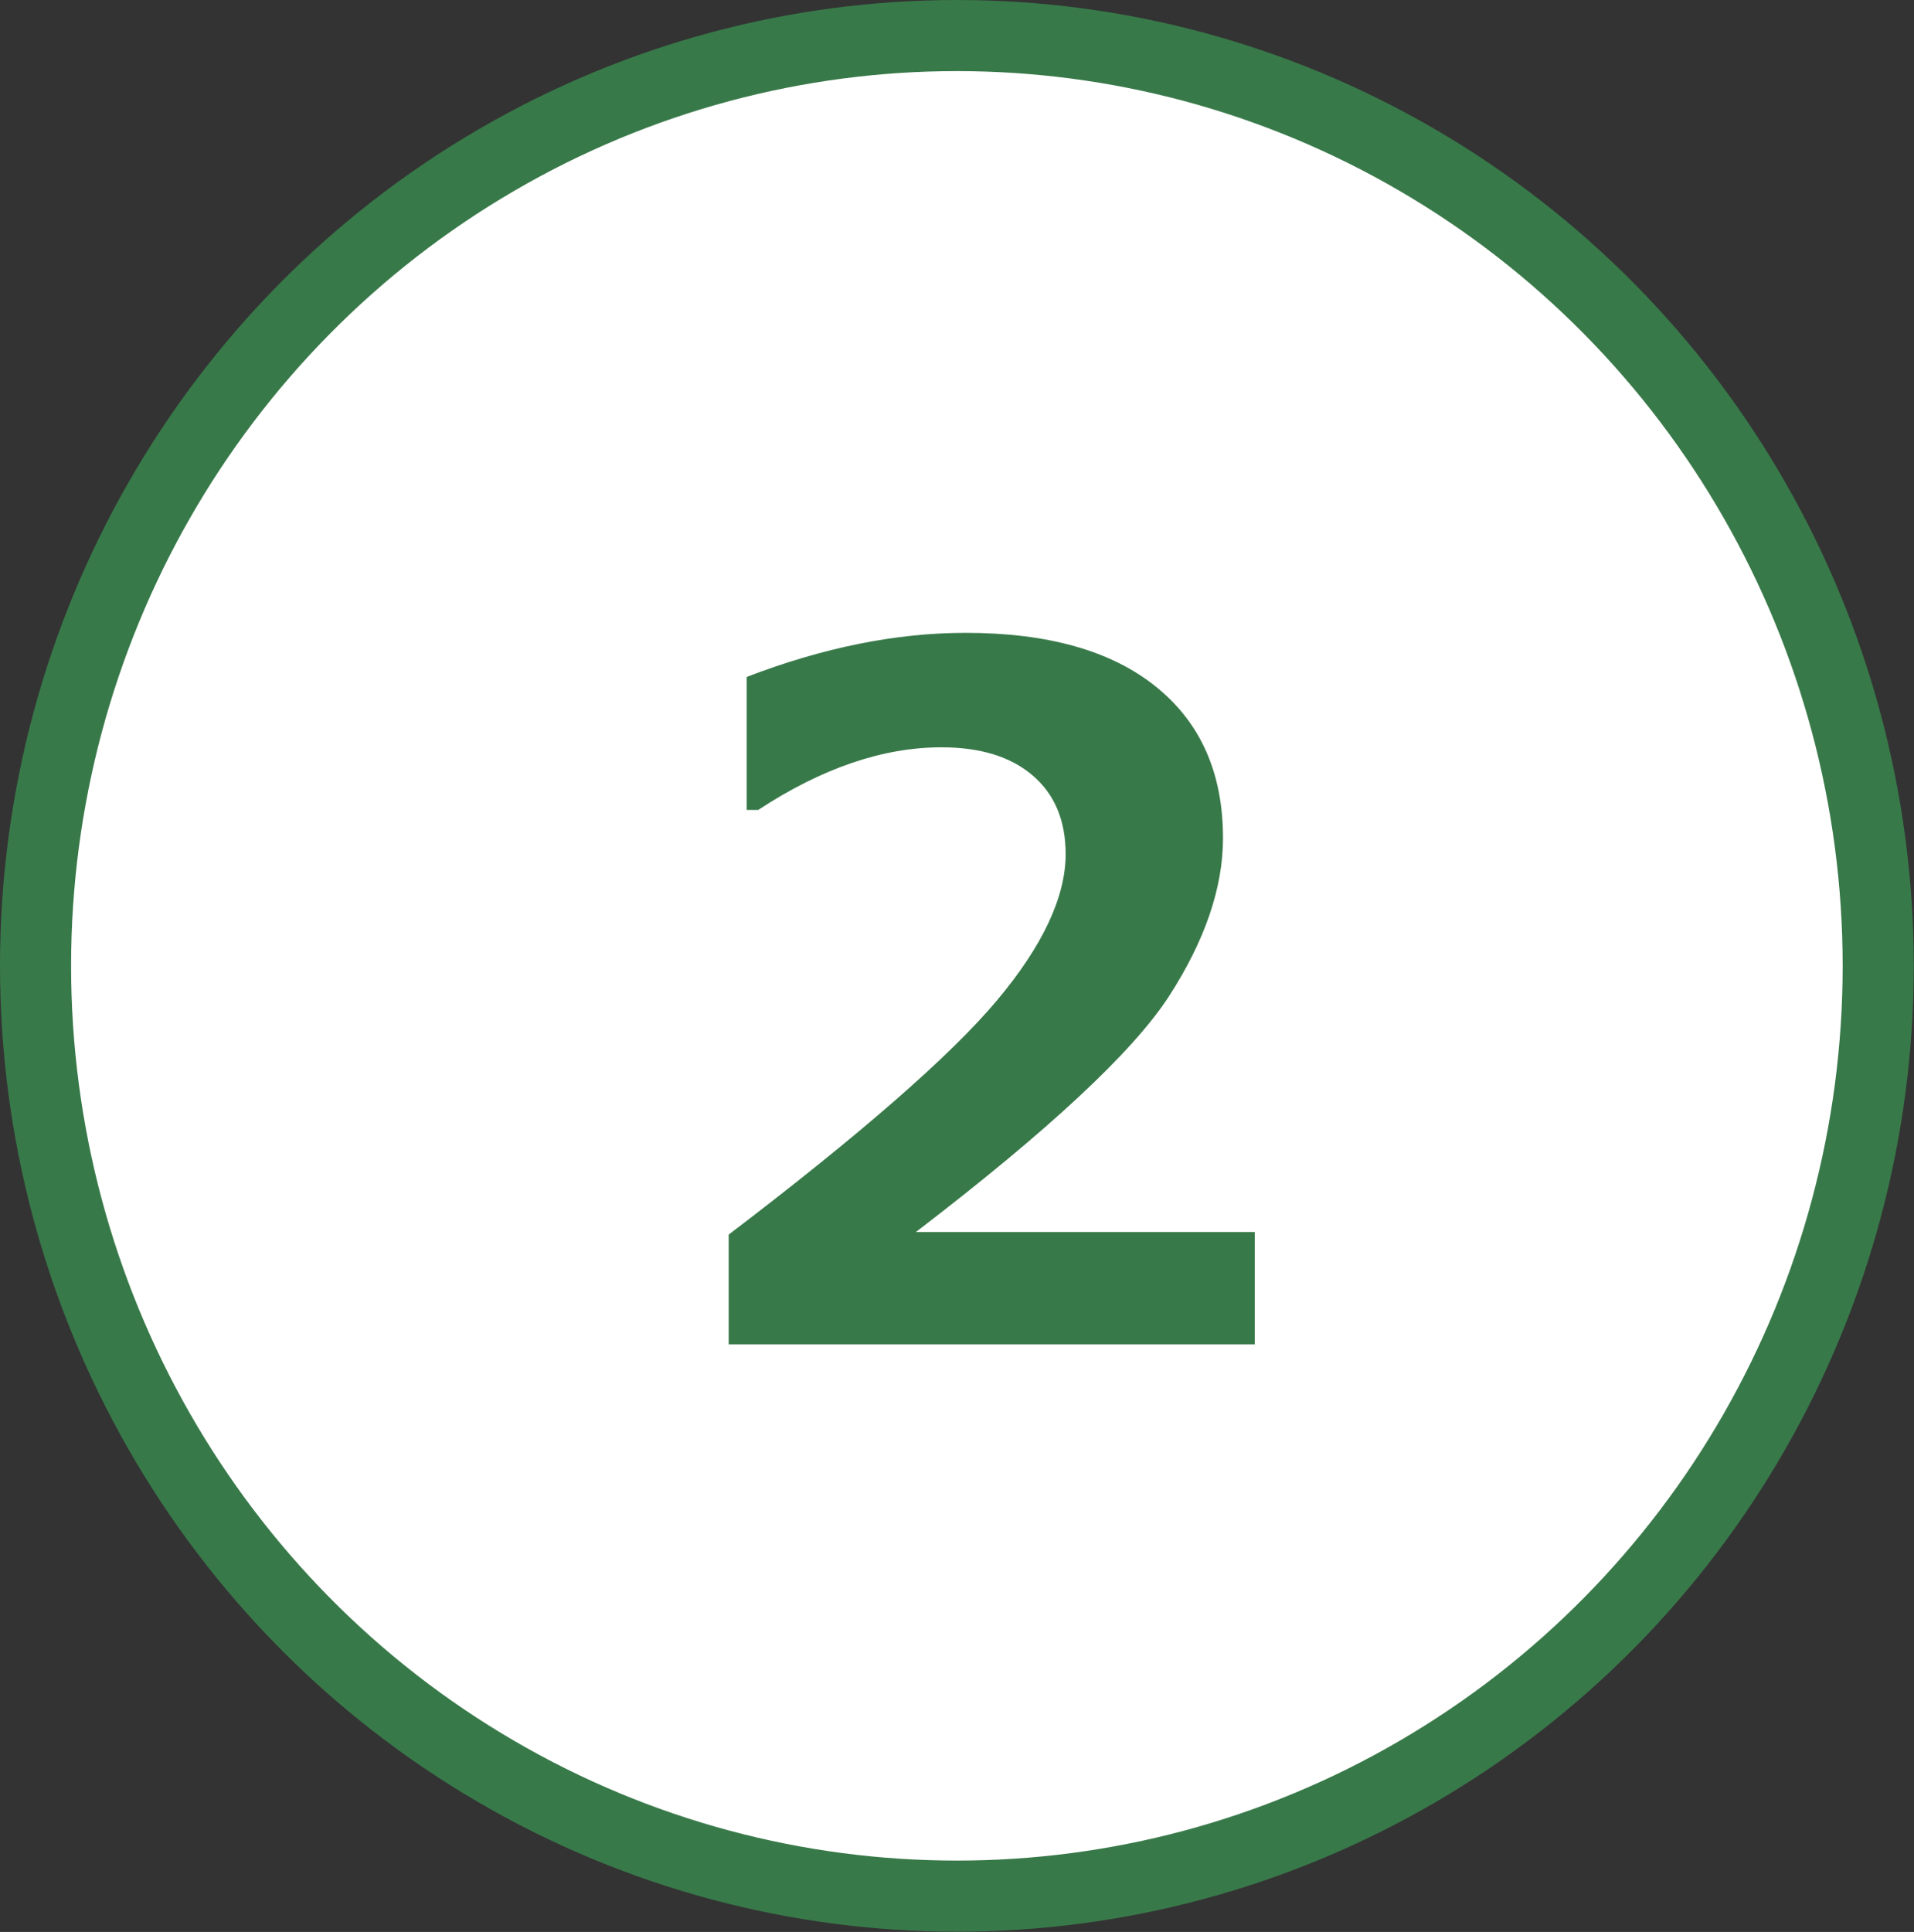
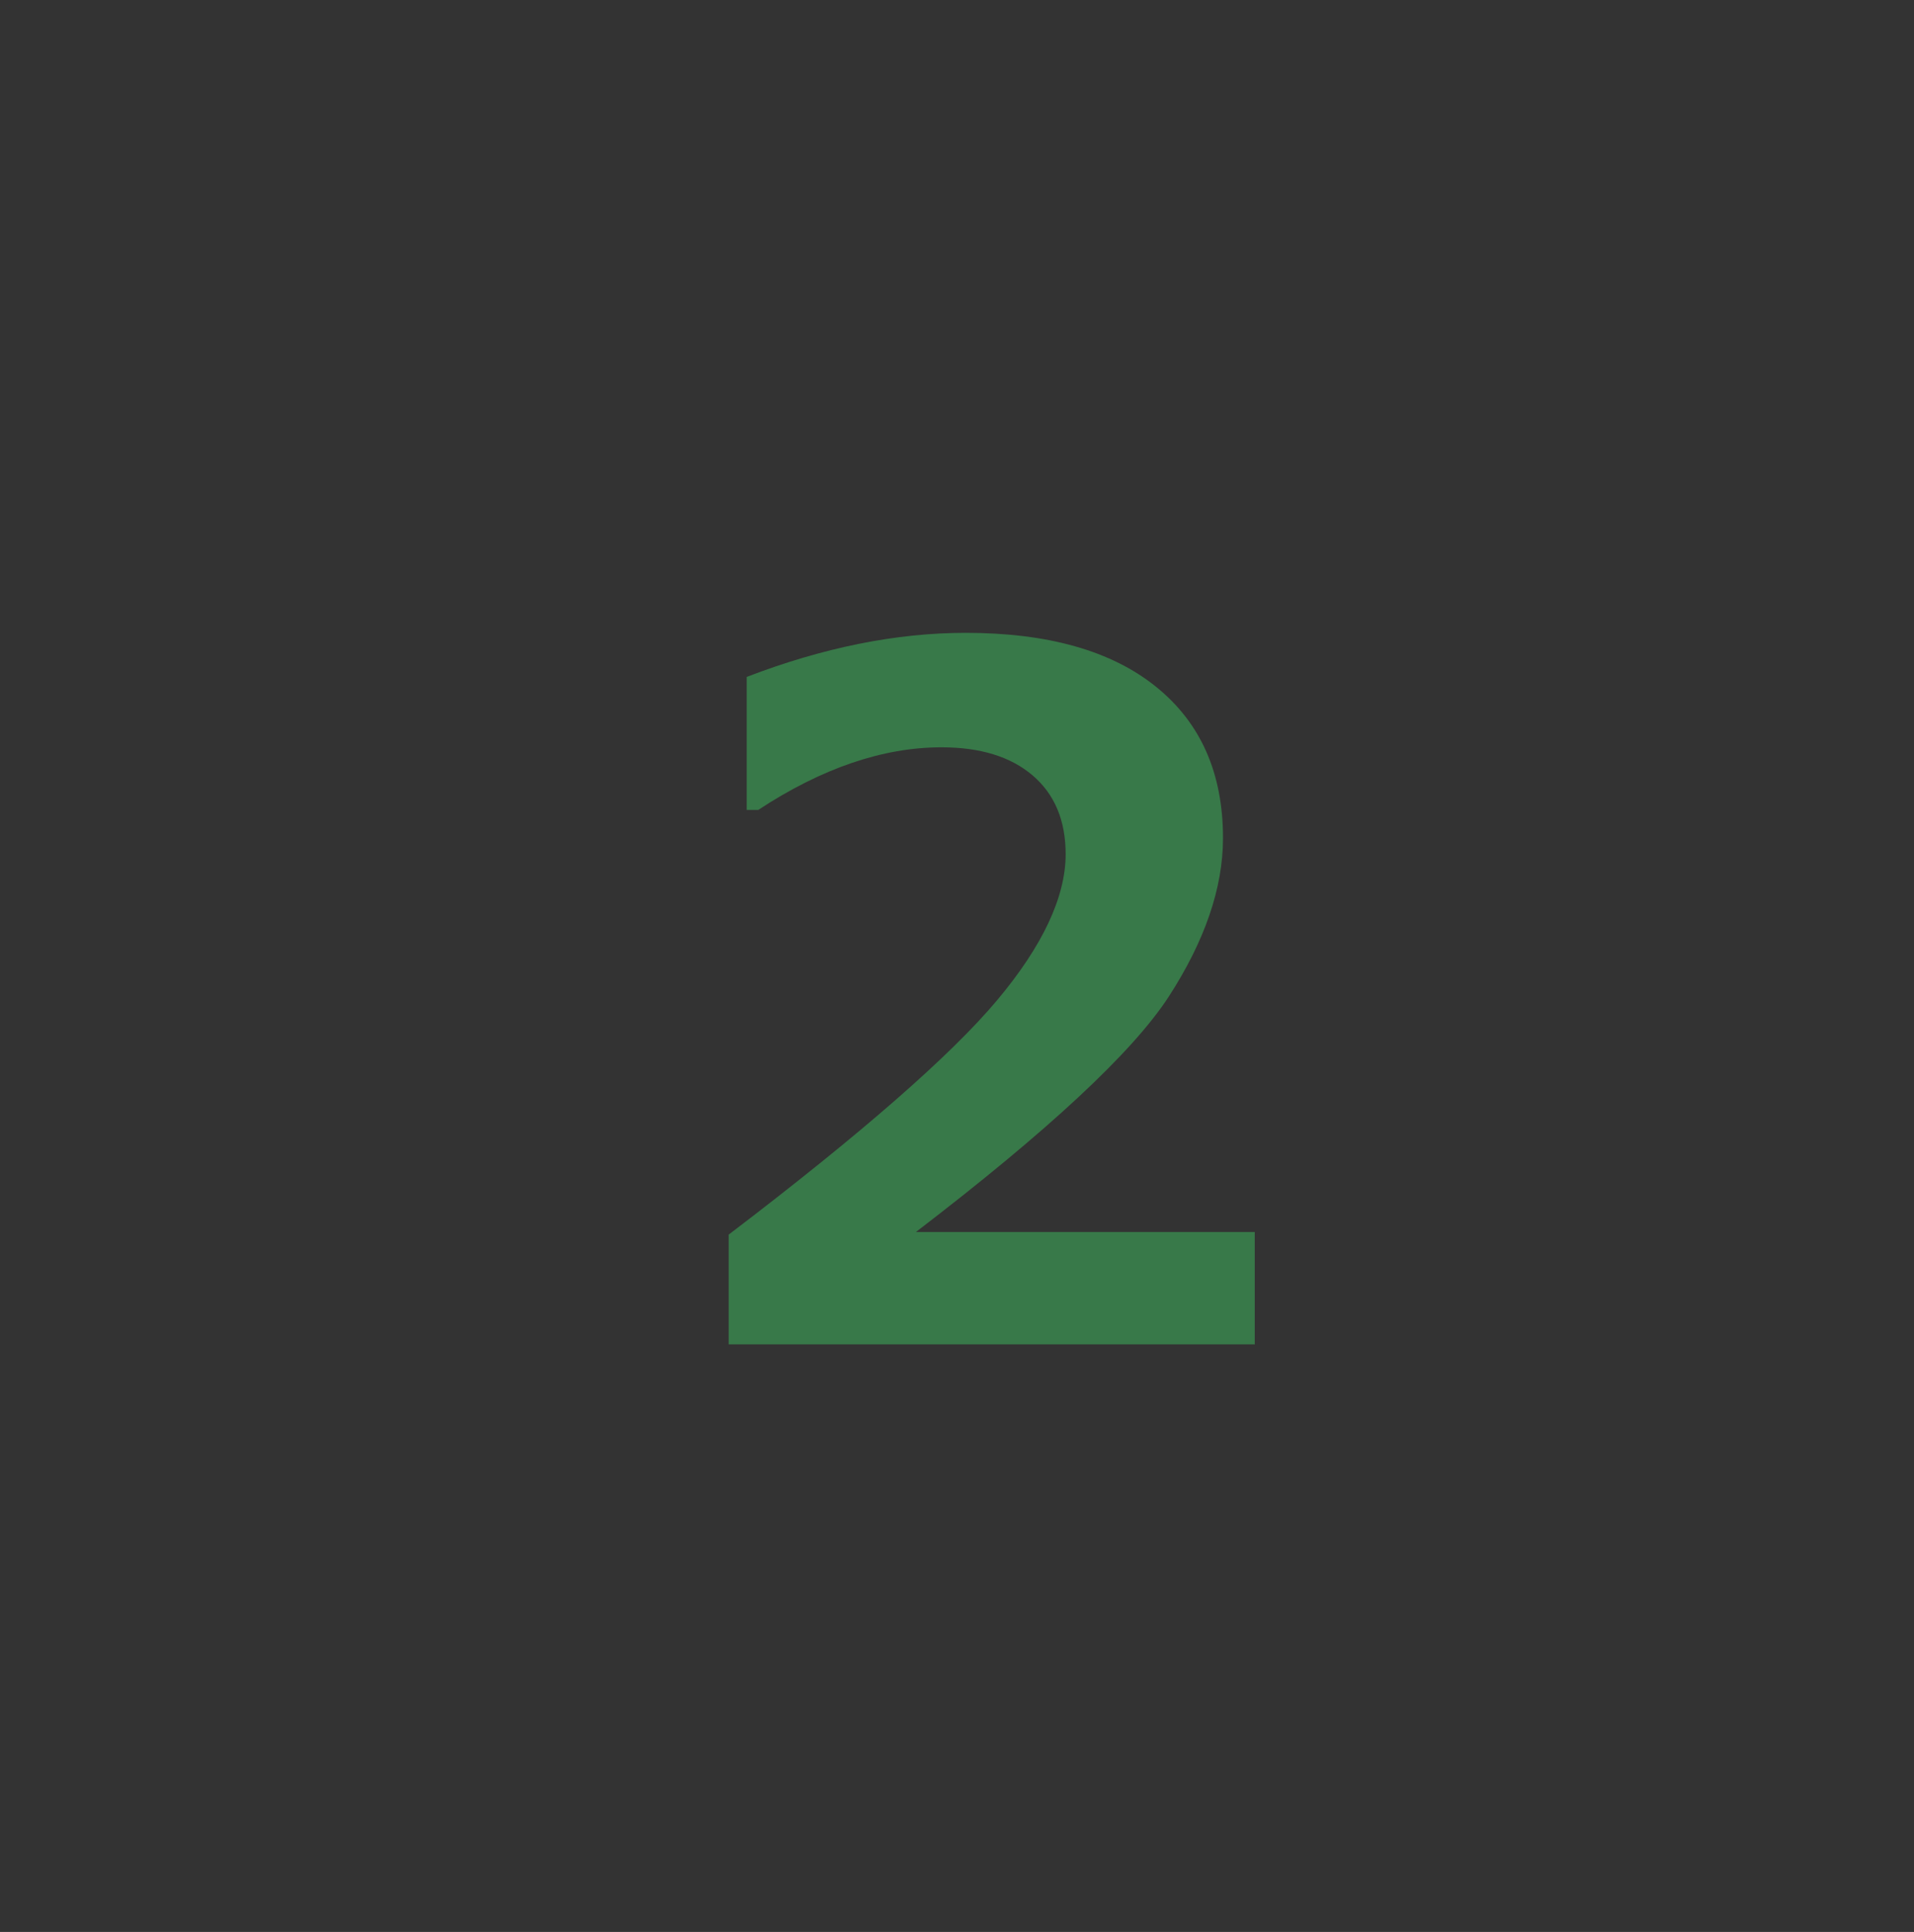
<svg xmlns="http://www.w3.org/2000/svg" id="_レイヤー_2" data-name="レイヤー 2" width="80.77" height="81.51" viewBox="0 0 80.77 81.51">
  <rect x="0" y="0" width="80.77" height="81.51" fill="#333333" stroke="none" />
  <defs>
    <style>
      .cls-1 {
        fill: #fff;
        stroke: #387949;
        stroke-miterlimit: 10;
        stroke-width: 3px;
      }

      .cls-2 {
        fill: #387949;
        stroke-width: 0px;
      }
    </style>
  </defs>
  <g id="PC">
    <g>
-       <ellipse class="cls-1" cx="40.38" cy="40.75" rx="38.88" ry="39.25" />
      <path class="cls-2" d="M52.94,56.72h-22.19v-4.63c5.61-4.27,9.38-7.57,11.32-9.88s2.9-4.38,2.9-6.17c0-1.43-.47-2.54-1.4-3.33-.93-.79-2.21-1.18-3.84-1.18-2.47,0-5.05.88-7.73,2.64h-.49v-5.61c3.23-1.24,6.31-1.86,9.24-1.86,3.48,0,6.16.76,8.04,2.28,1.88,1.52,2.82,3.64,2.82,6.38,0,2.11-.77,4.34-2.29,6.69-1.53,2.35-5.09,5.66-10.67,9.93h14.3v4.75Z" />
    </g>
  </g>
</svg>